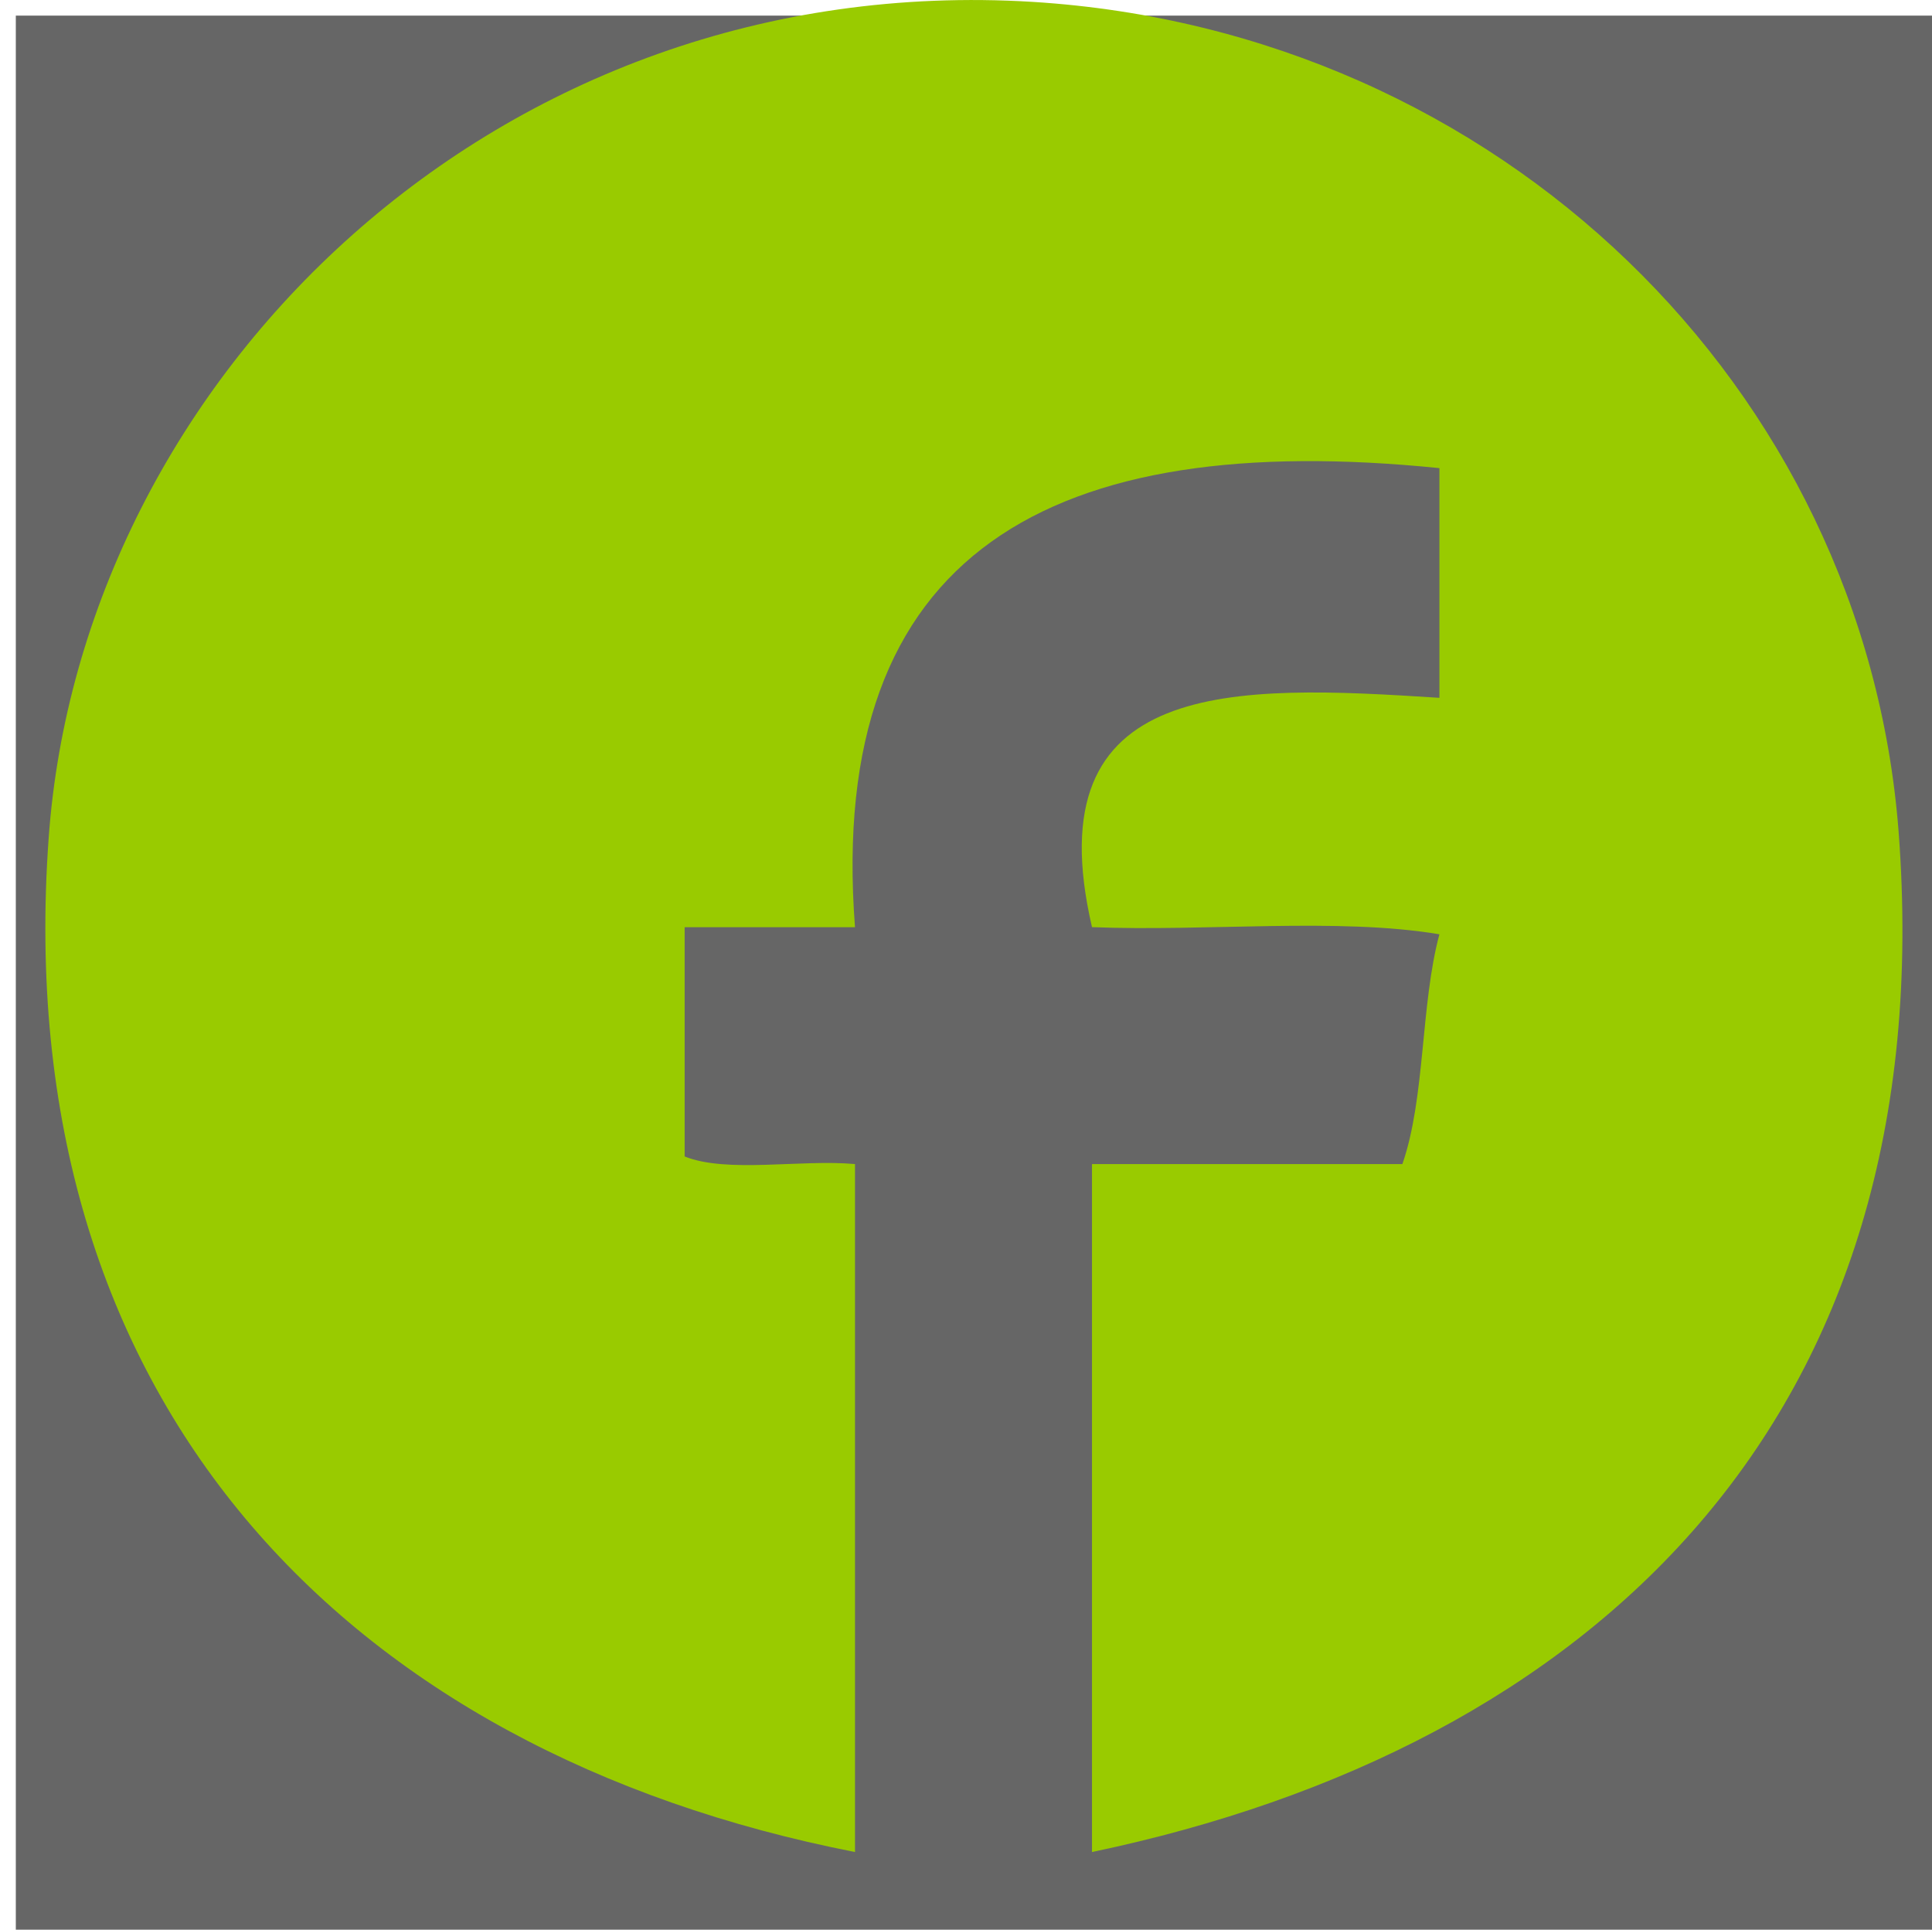
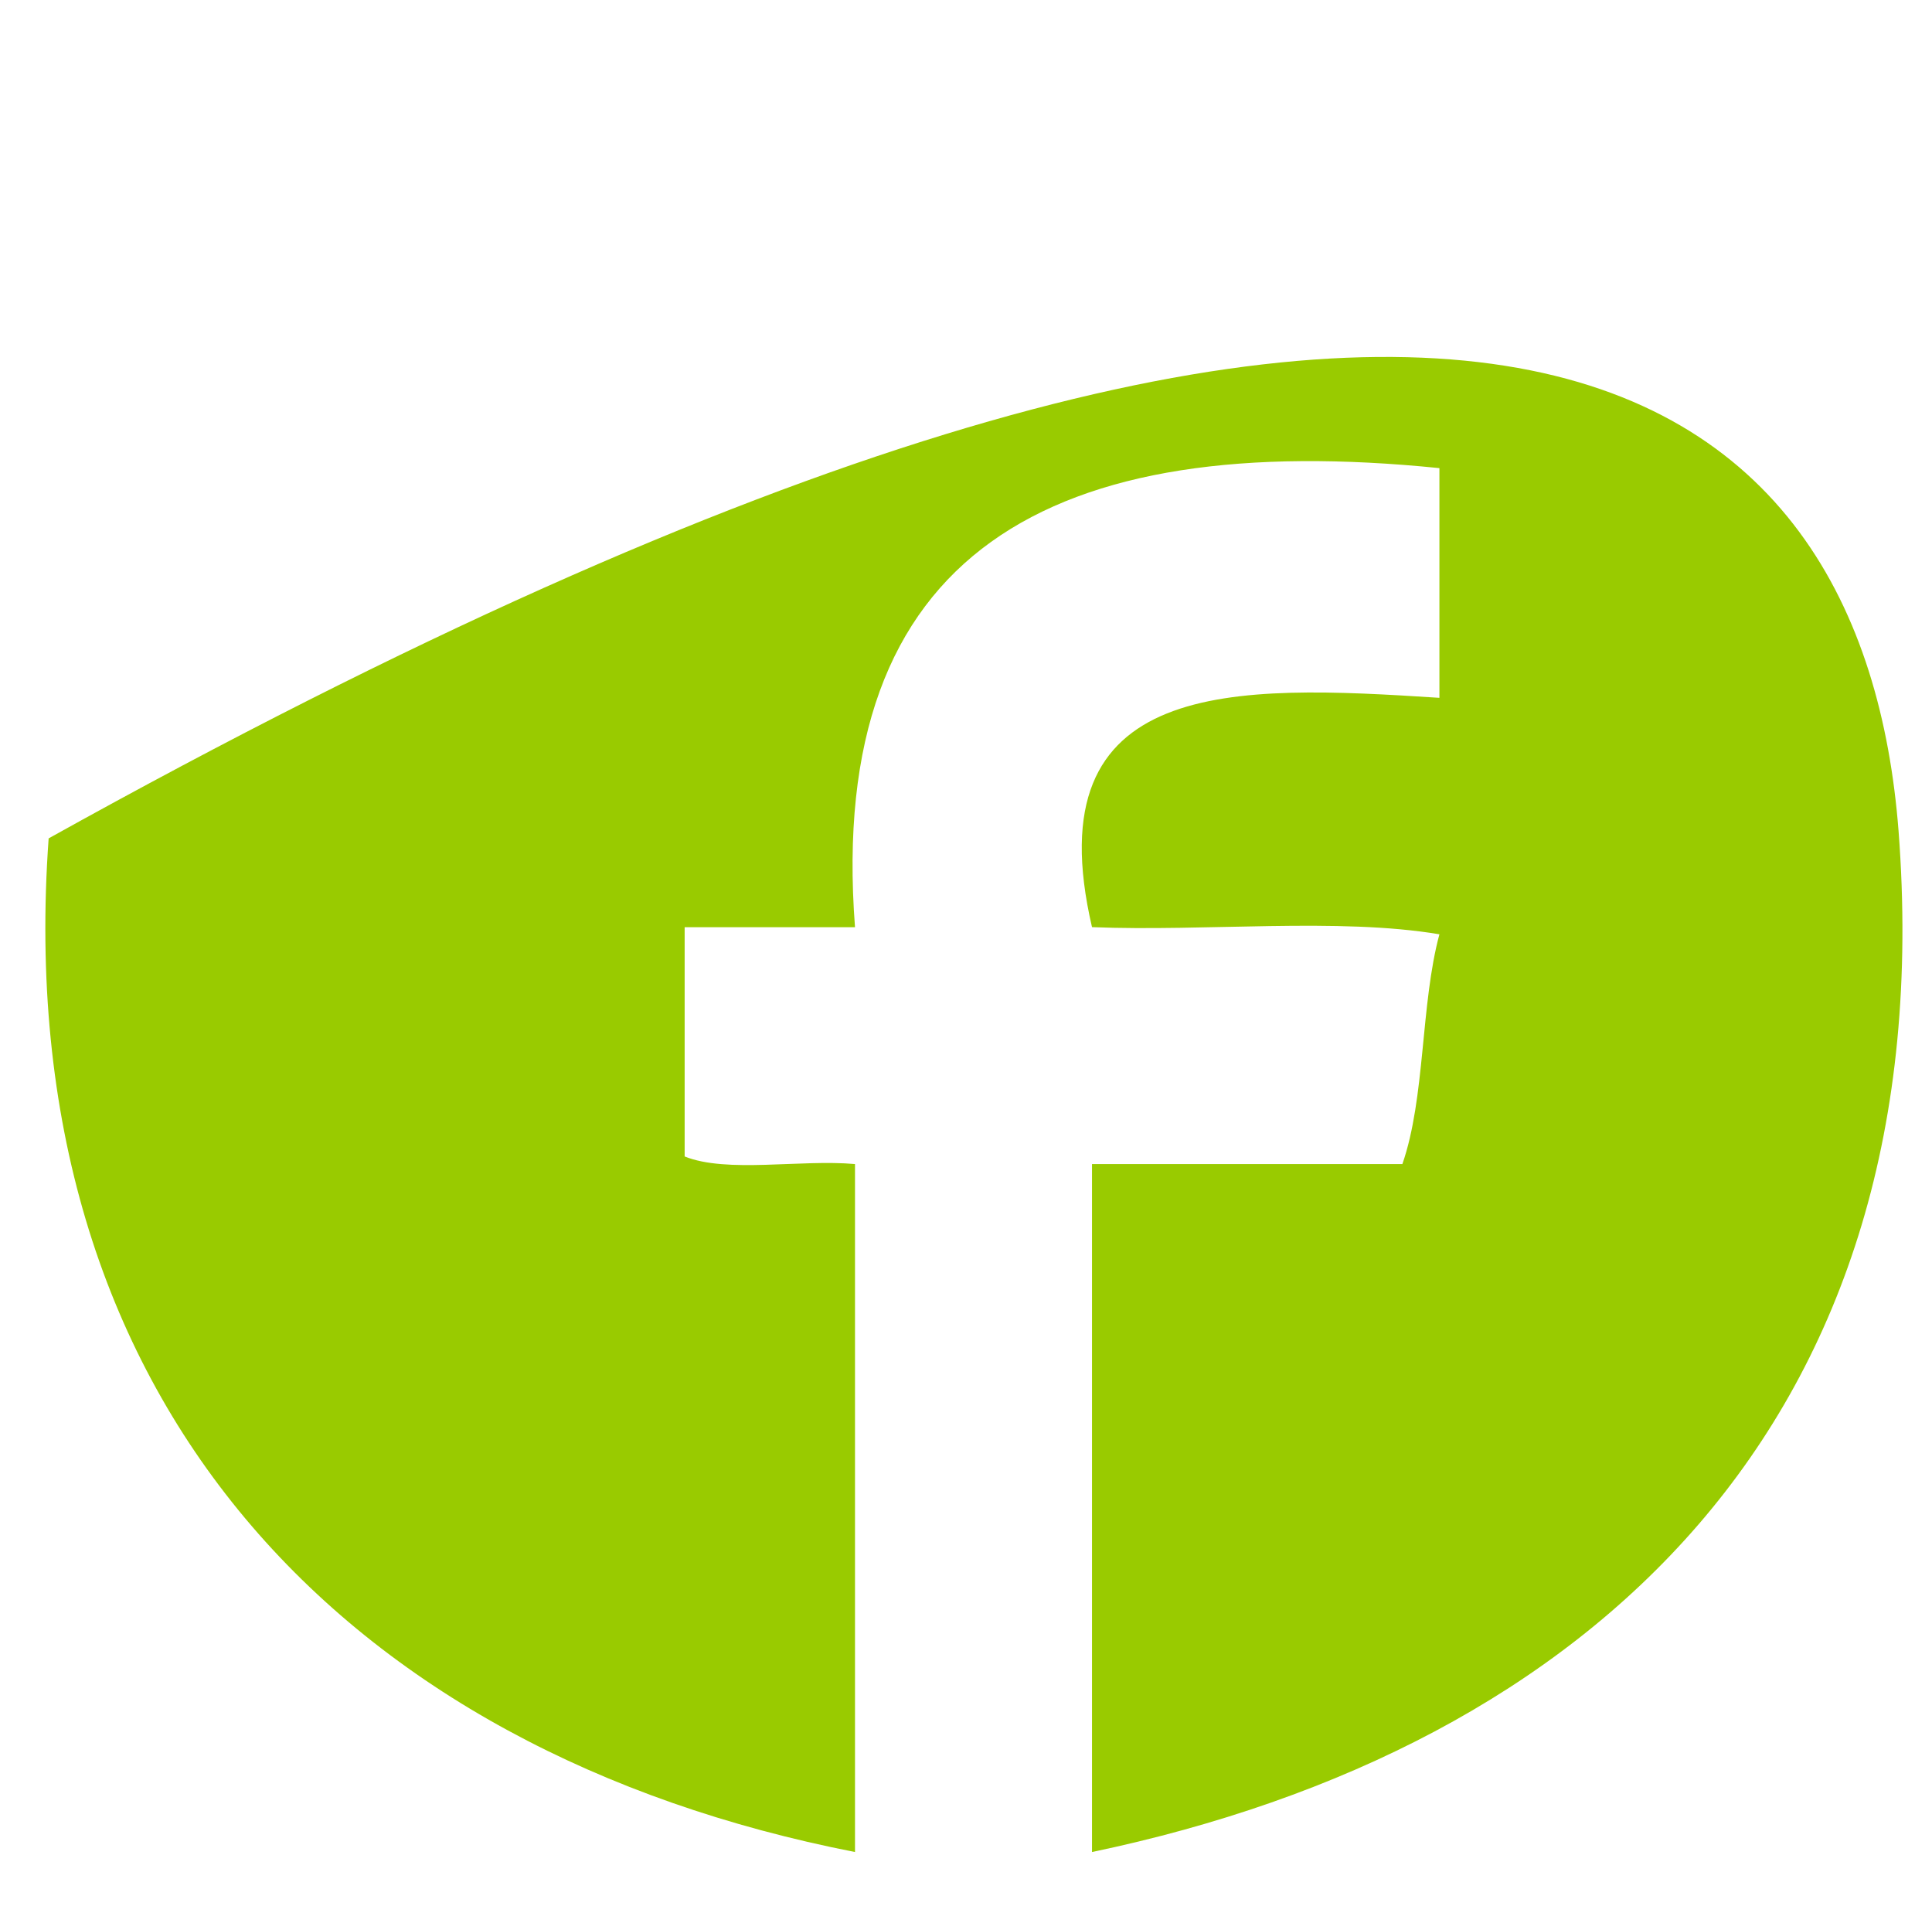
<svg xmlns="http://www.w3.org/2000/svg" version="1.1" id="Capa_1" x="0px" y="0px" width="30.781px" height="30.739px" viewBox="0 0 30.781 30.739" enable-background="new 0 0 30.781 30.739" xml:space="preserve">
-   <rect x="0.252" y="0.249" fill="#666666" width="30.529" height="30.49" />
  <g id="XMLID_3_">
    <g>
-       <path fill="#99CB00" d="M30.248,13.234c0.721,9.414-4.918,14.607-12.85,16.268c0-3.651,0-7.307,0-10.959c1.646,0,3.297,0,4.945,0    c0.367-1.054,0.289-2.547,0.59-3.66c-1.611-0.271-3.727-0.041-5.535-0.114c-0.929-3.996,2.268-3.864,5.535-3.653    c0-1.222,0-2.438,0-3.659c-6.17-0.626-9.769,1.318-9.311,7.313c-0.903,0-1.806,0-2.714,0c0,1.216,0,2.438,0,3.652    c0.674,0.271,1.848,0.043,2.714,0.121c0,3.651,0,7.307,0,10.959C5.488,27.908,0.13,22.304,0.775,13.355    C1.298,6.006,7.936-0.494,16.454,0.03C23.898,0.493,29.699,6.181,30.248,13.234z" />
+       <path fill="#99CB00" d="M30.248,13.234c0.721,9.414-4.918,14.607-12.85,16.268c0-3.651,0-7.307,0-10.959c1.646,0,3.297,0,4.945,0    c0.367-1.054,0.289-2.547,0.59-3.66c-1.611-0.271-3.727-0.041-5.535-0.114c-0.929-3.996,2.268-3.864,5.535-3.653    c0-1.222,0-2.438,0-3.659c-6.17-0.626-9.769,1.318-9.311,7.313c-0.903,0-1.806,0-2.714,0c0,1.216,0,2.438,0,3.652    c0.674,0.271,1.848,0.043,2.714,0.121c0,3.651,0,7.307,0,10.959C5.488,27.908,0.13,22.304,0.775,13.355    C23.898,0.493,29.699,6.181,30.248,13.234z" />
    </g>
  </g>
</svg>